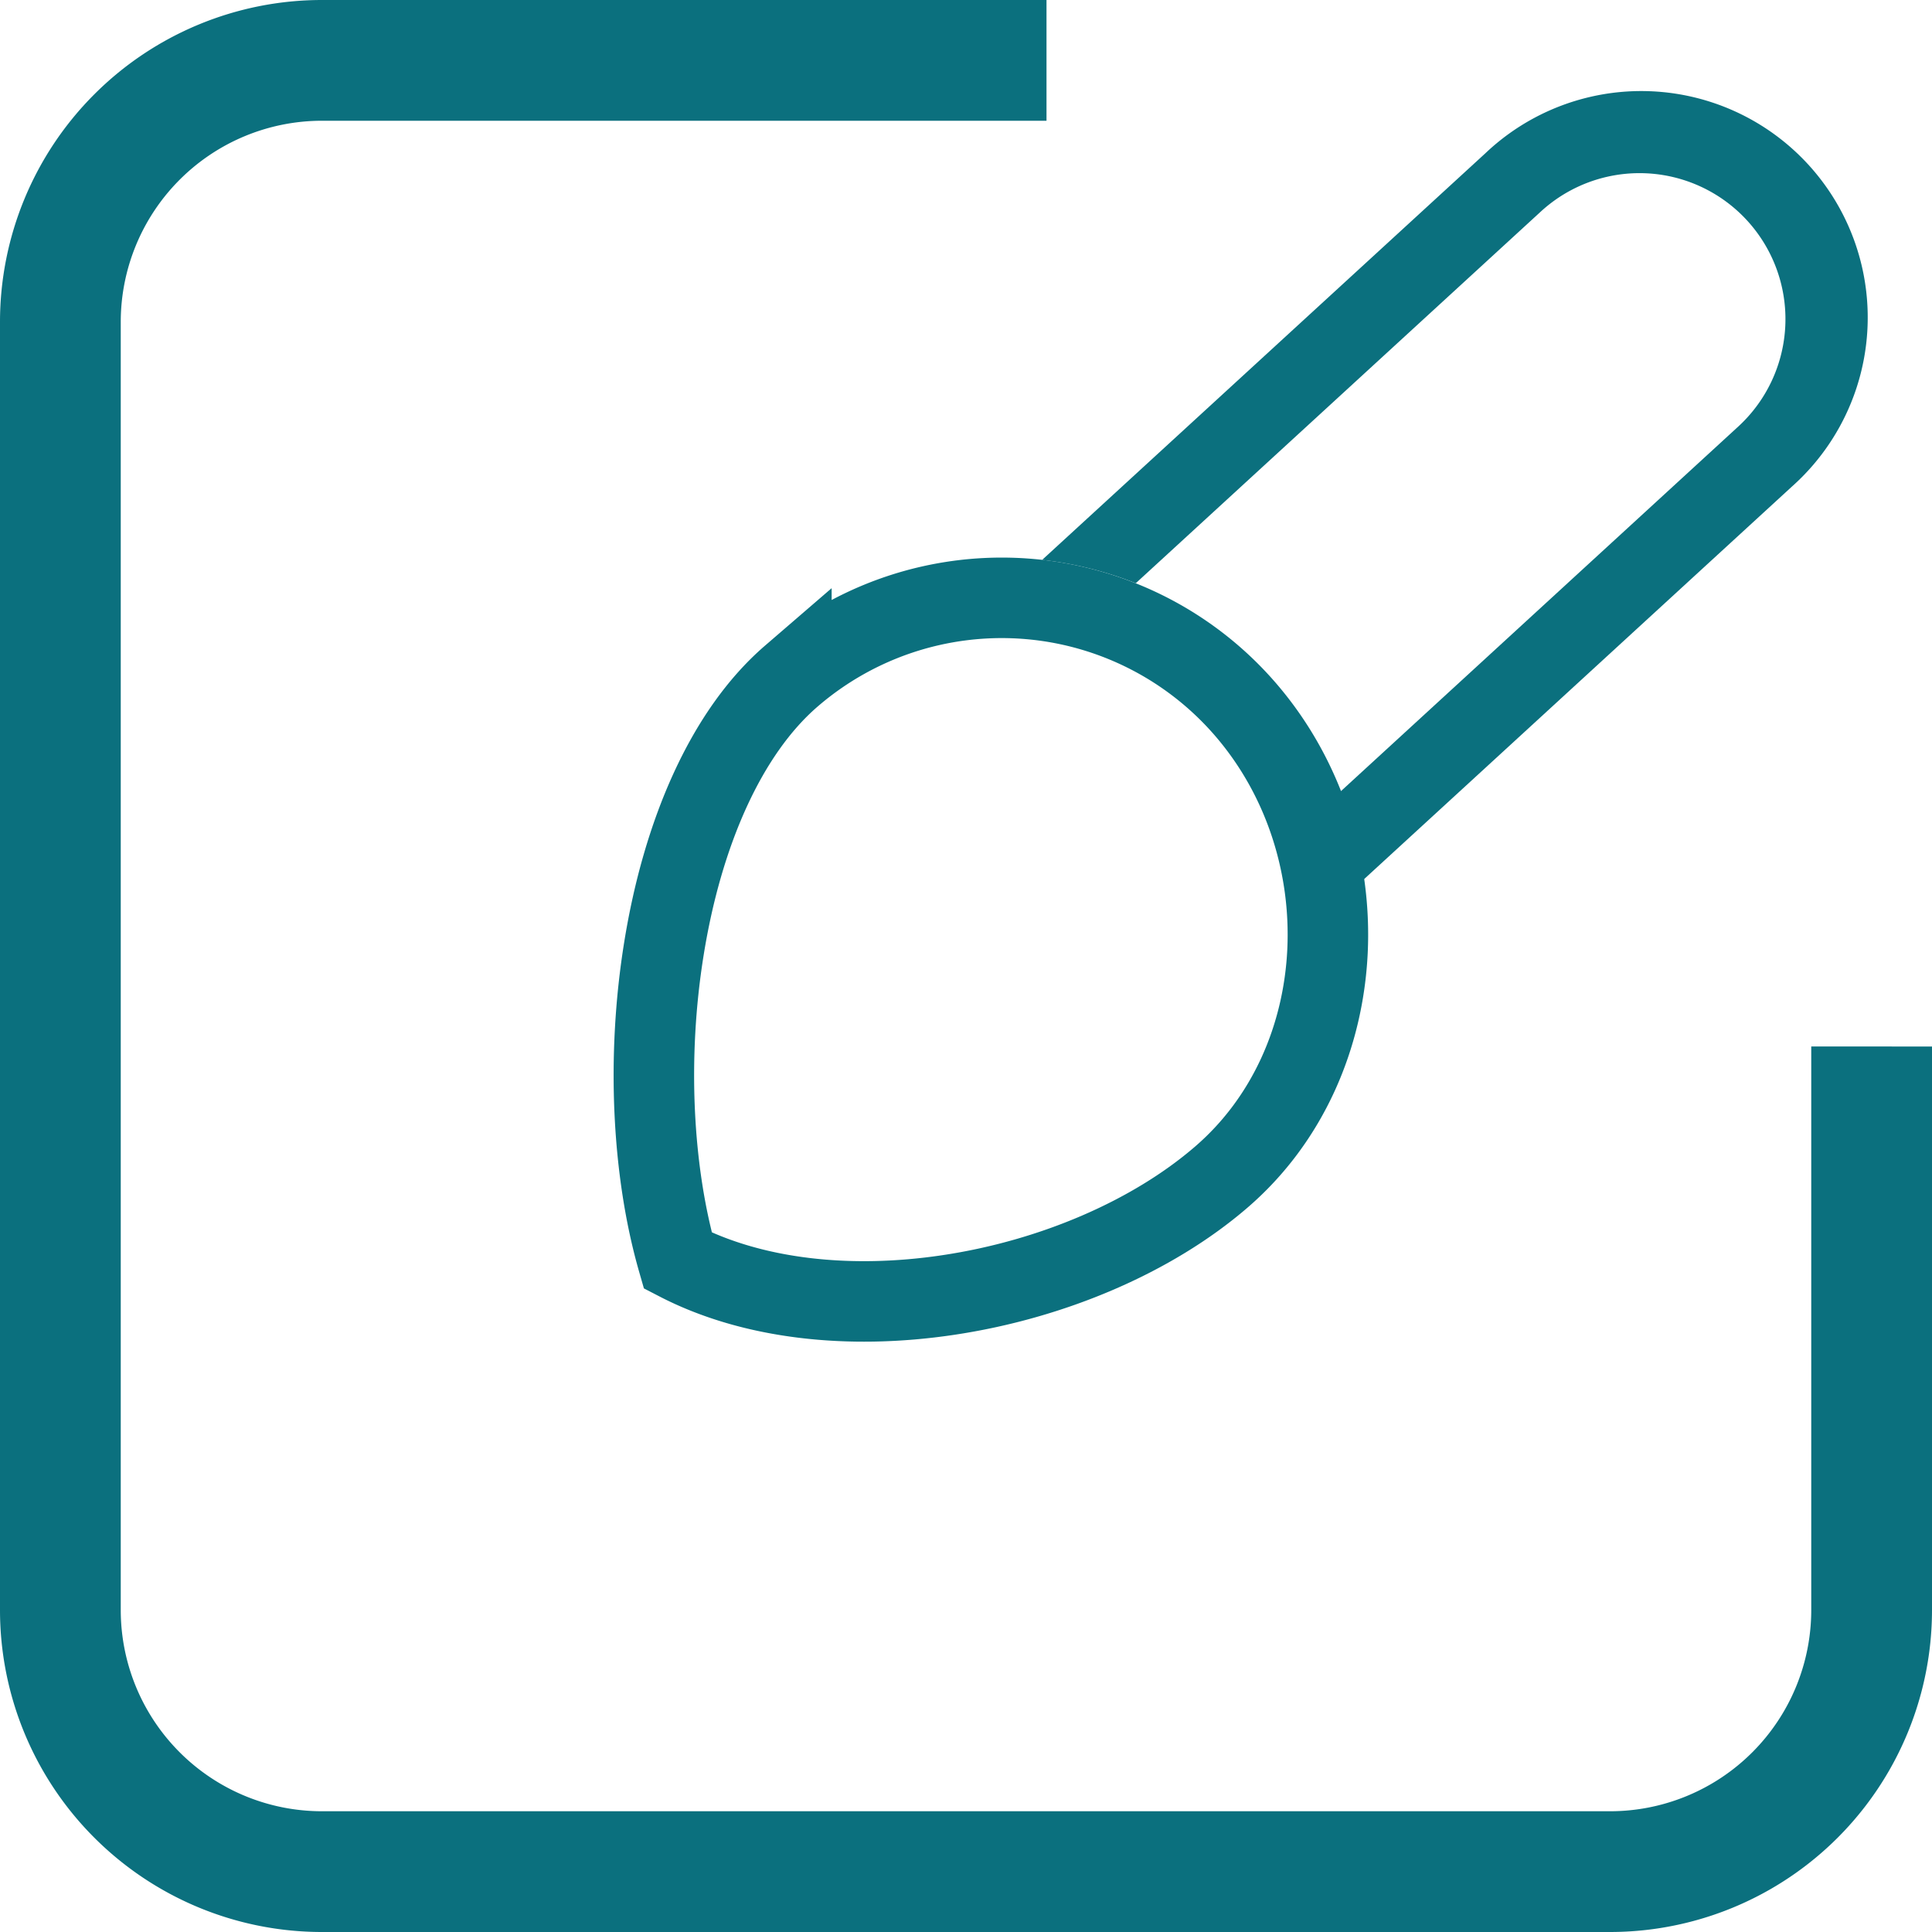
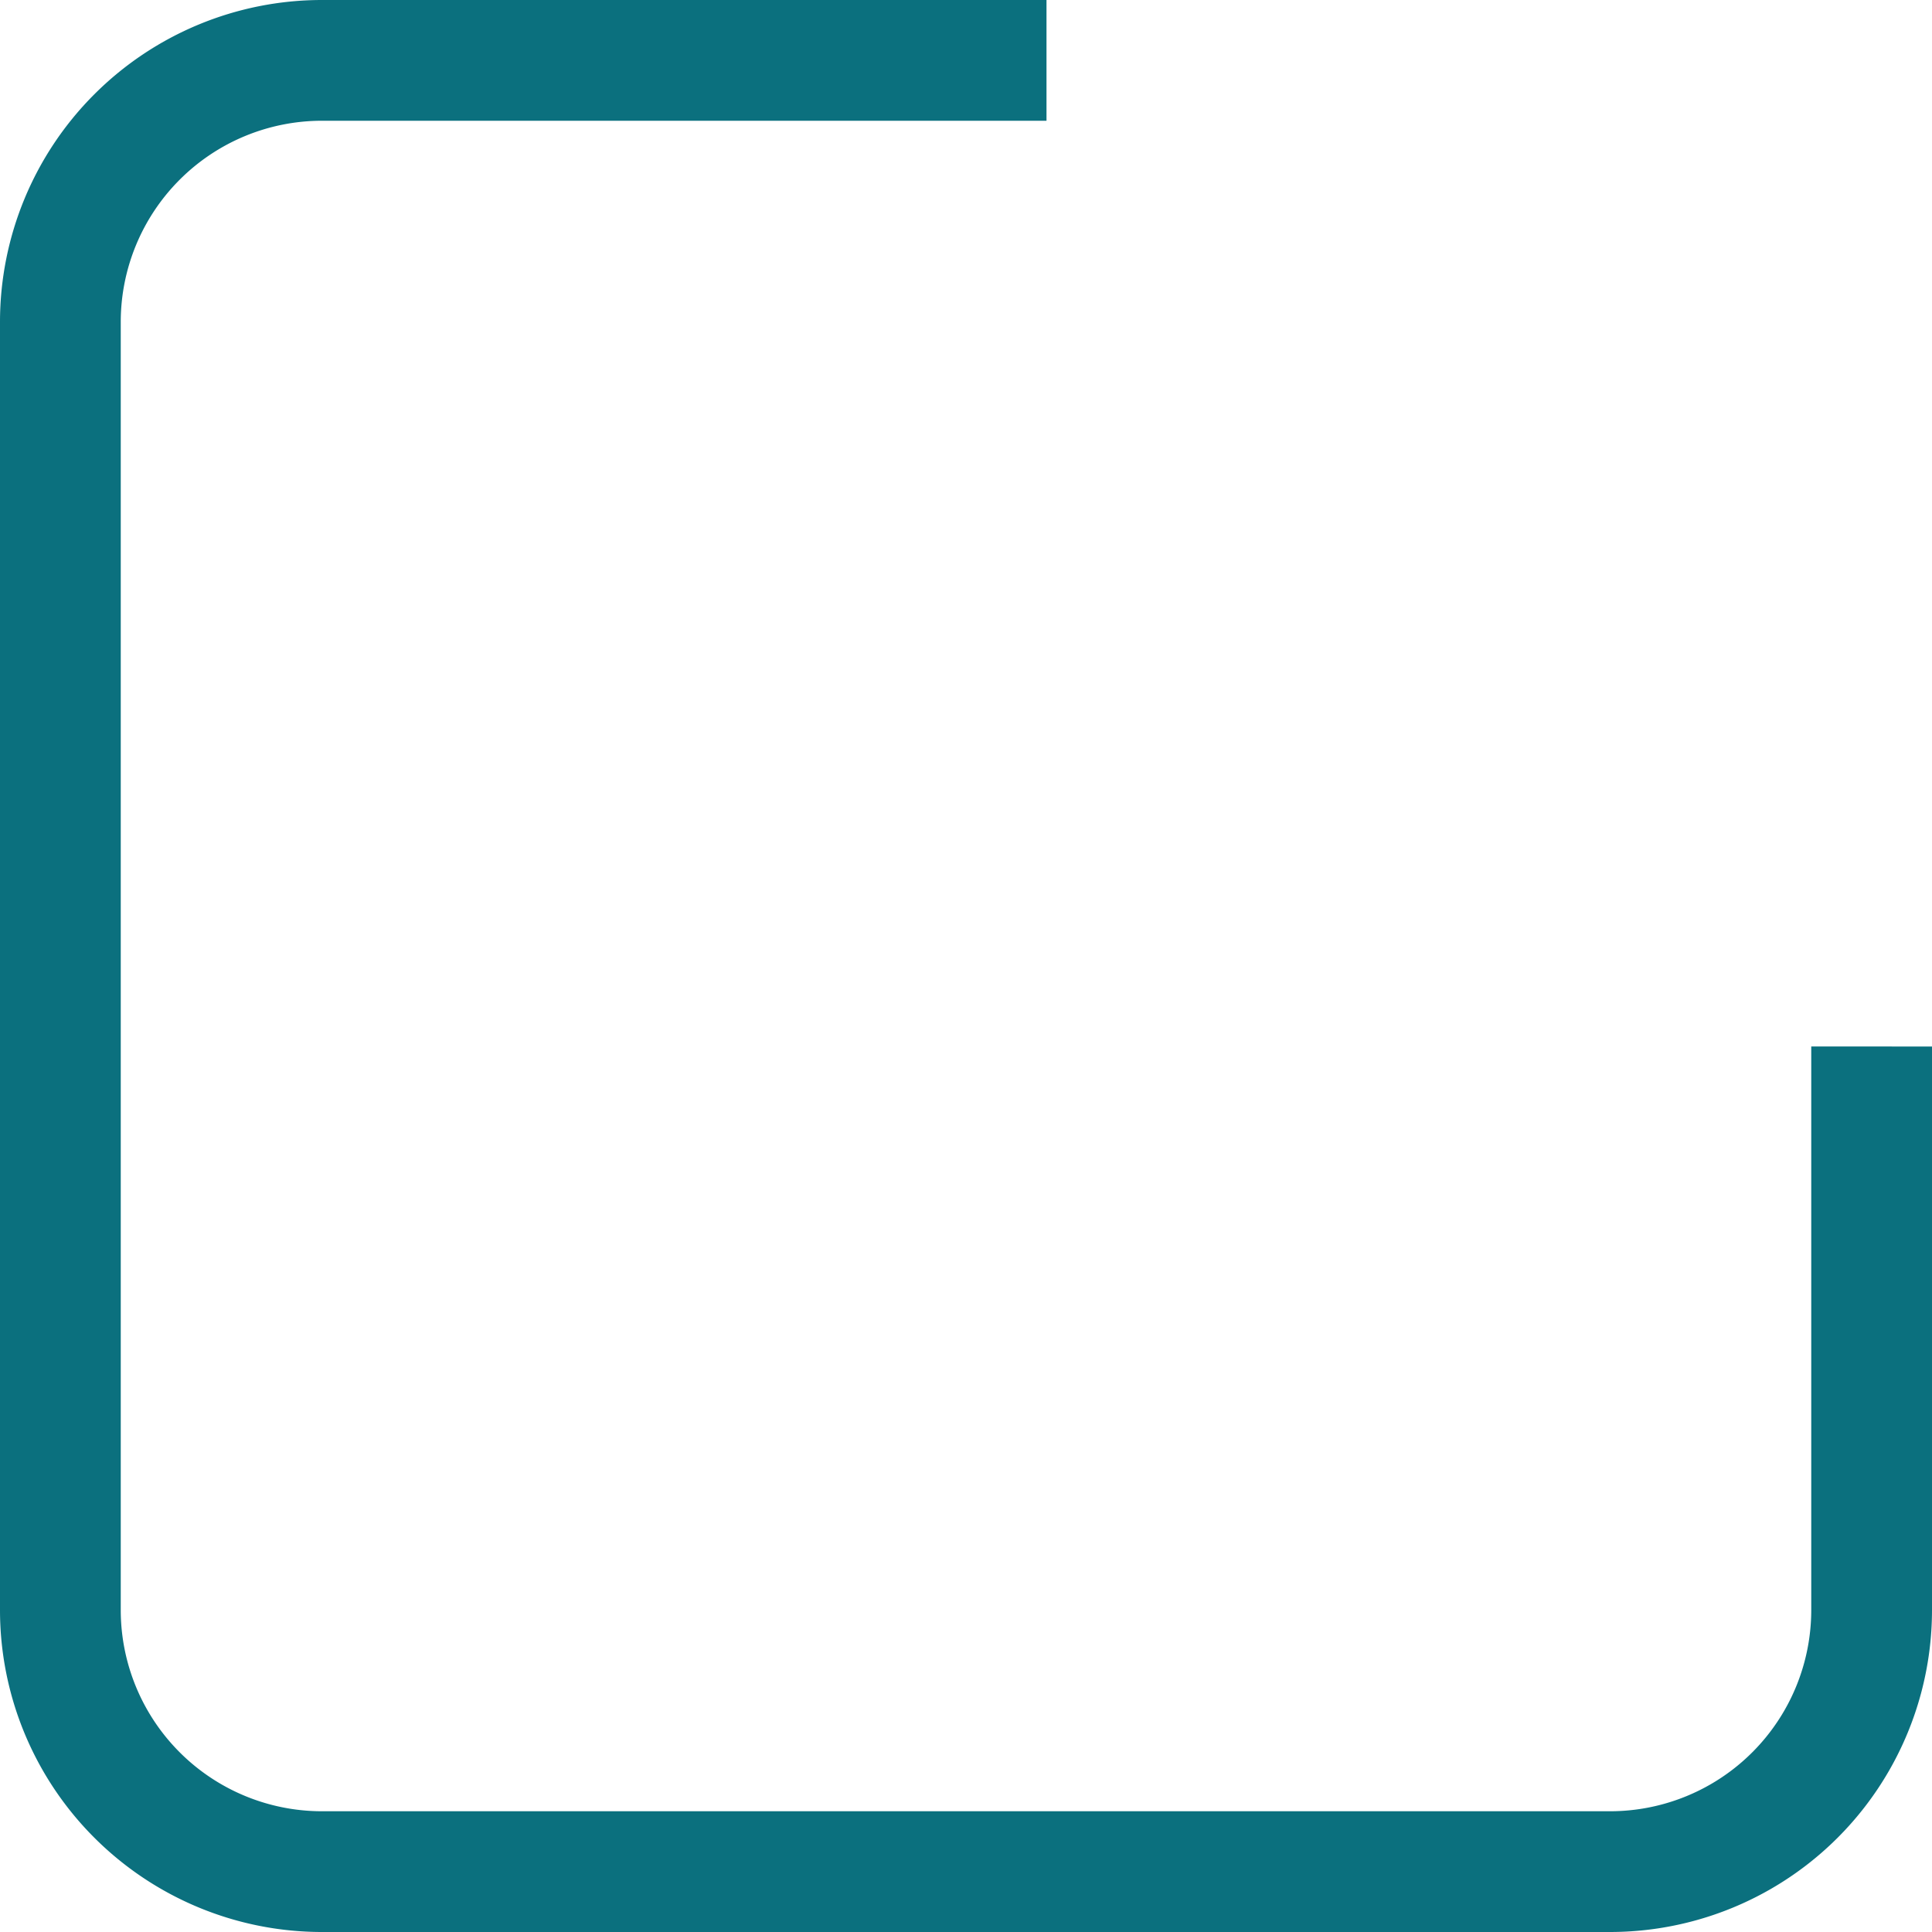
<svg xmlns="http://www.w3.org/2000/svg" width="24" height="24" fill="none">
  <path d="M13 1.5H4A2.5 2.5 0 001.5 4v16A2.5 2.5 0 004 22.5h16a2.5 2.5 0 002.5-2.5v-7H24v7a4 4 0 01-4 4H4a4 4 0 01-4-4V4a4 4 0 014-4h9v1.5z" fill="#0B707E" />
-   <path d="M15.473 8.814c1.46 1.693 1.354 4.38-.3 5.807-.857.74-2.1 1.273-3.393 1.466-1.221.183-2.429.055-3.36-.427-.317-1.103-.39-2.525-.173-3.872.23-1.434.77-2.688 1.584-3.39a4 4 0 015.642.416z" stroke="#0B707E" />
-   <path d="M16.653 9.832l4.928-4.522a1.813 1.813 0 10-2.451-2.672l-5.021 4.607a4.511 4.511 0 00-1.163-.29l5.508-5.053a2.813 2.813 0 113.803 4.145l-5.338 4.898a4.483 4.483 0 00-.266-1.113z" fill="#0B707E" />
</svg>